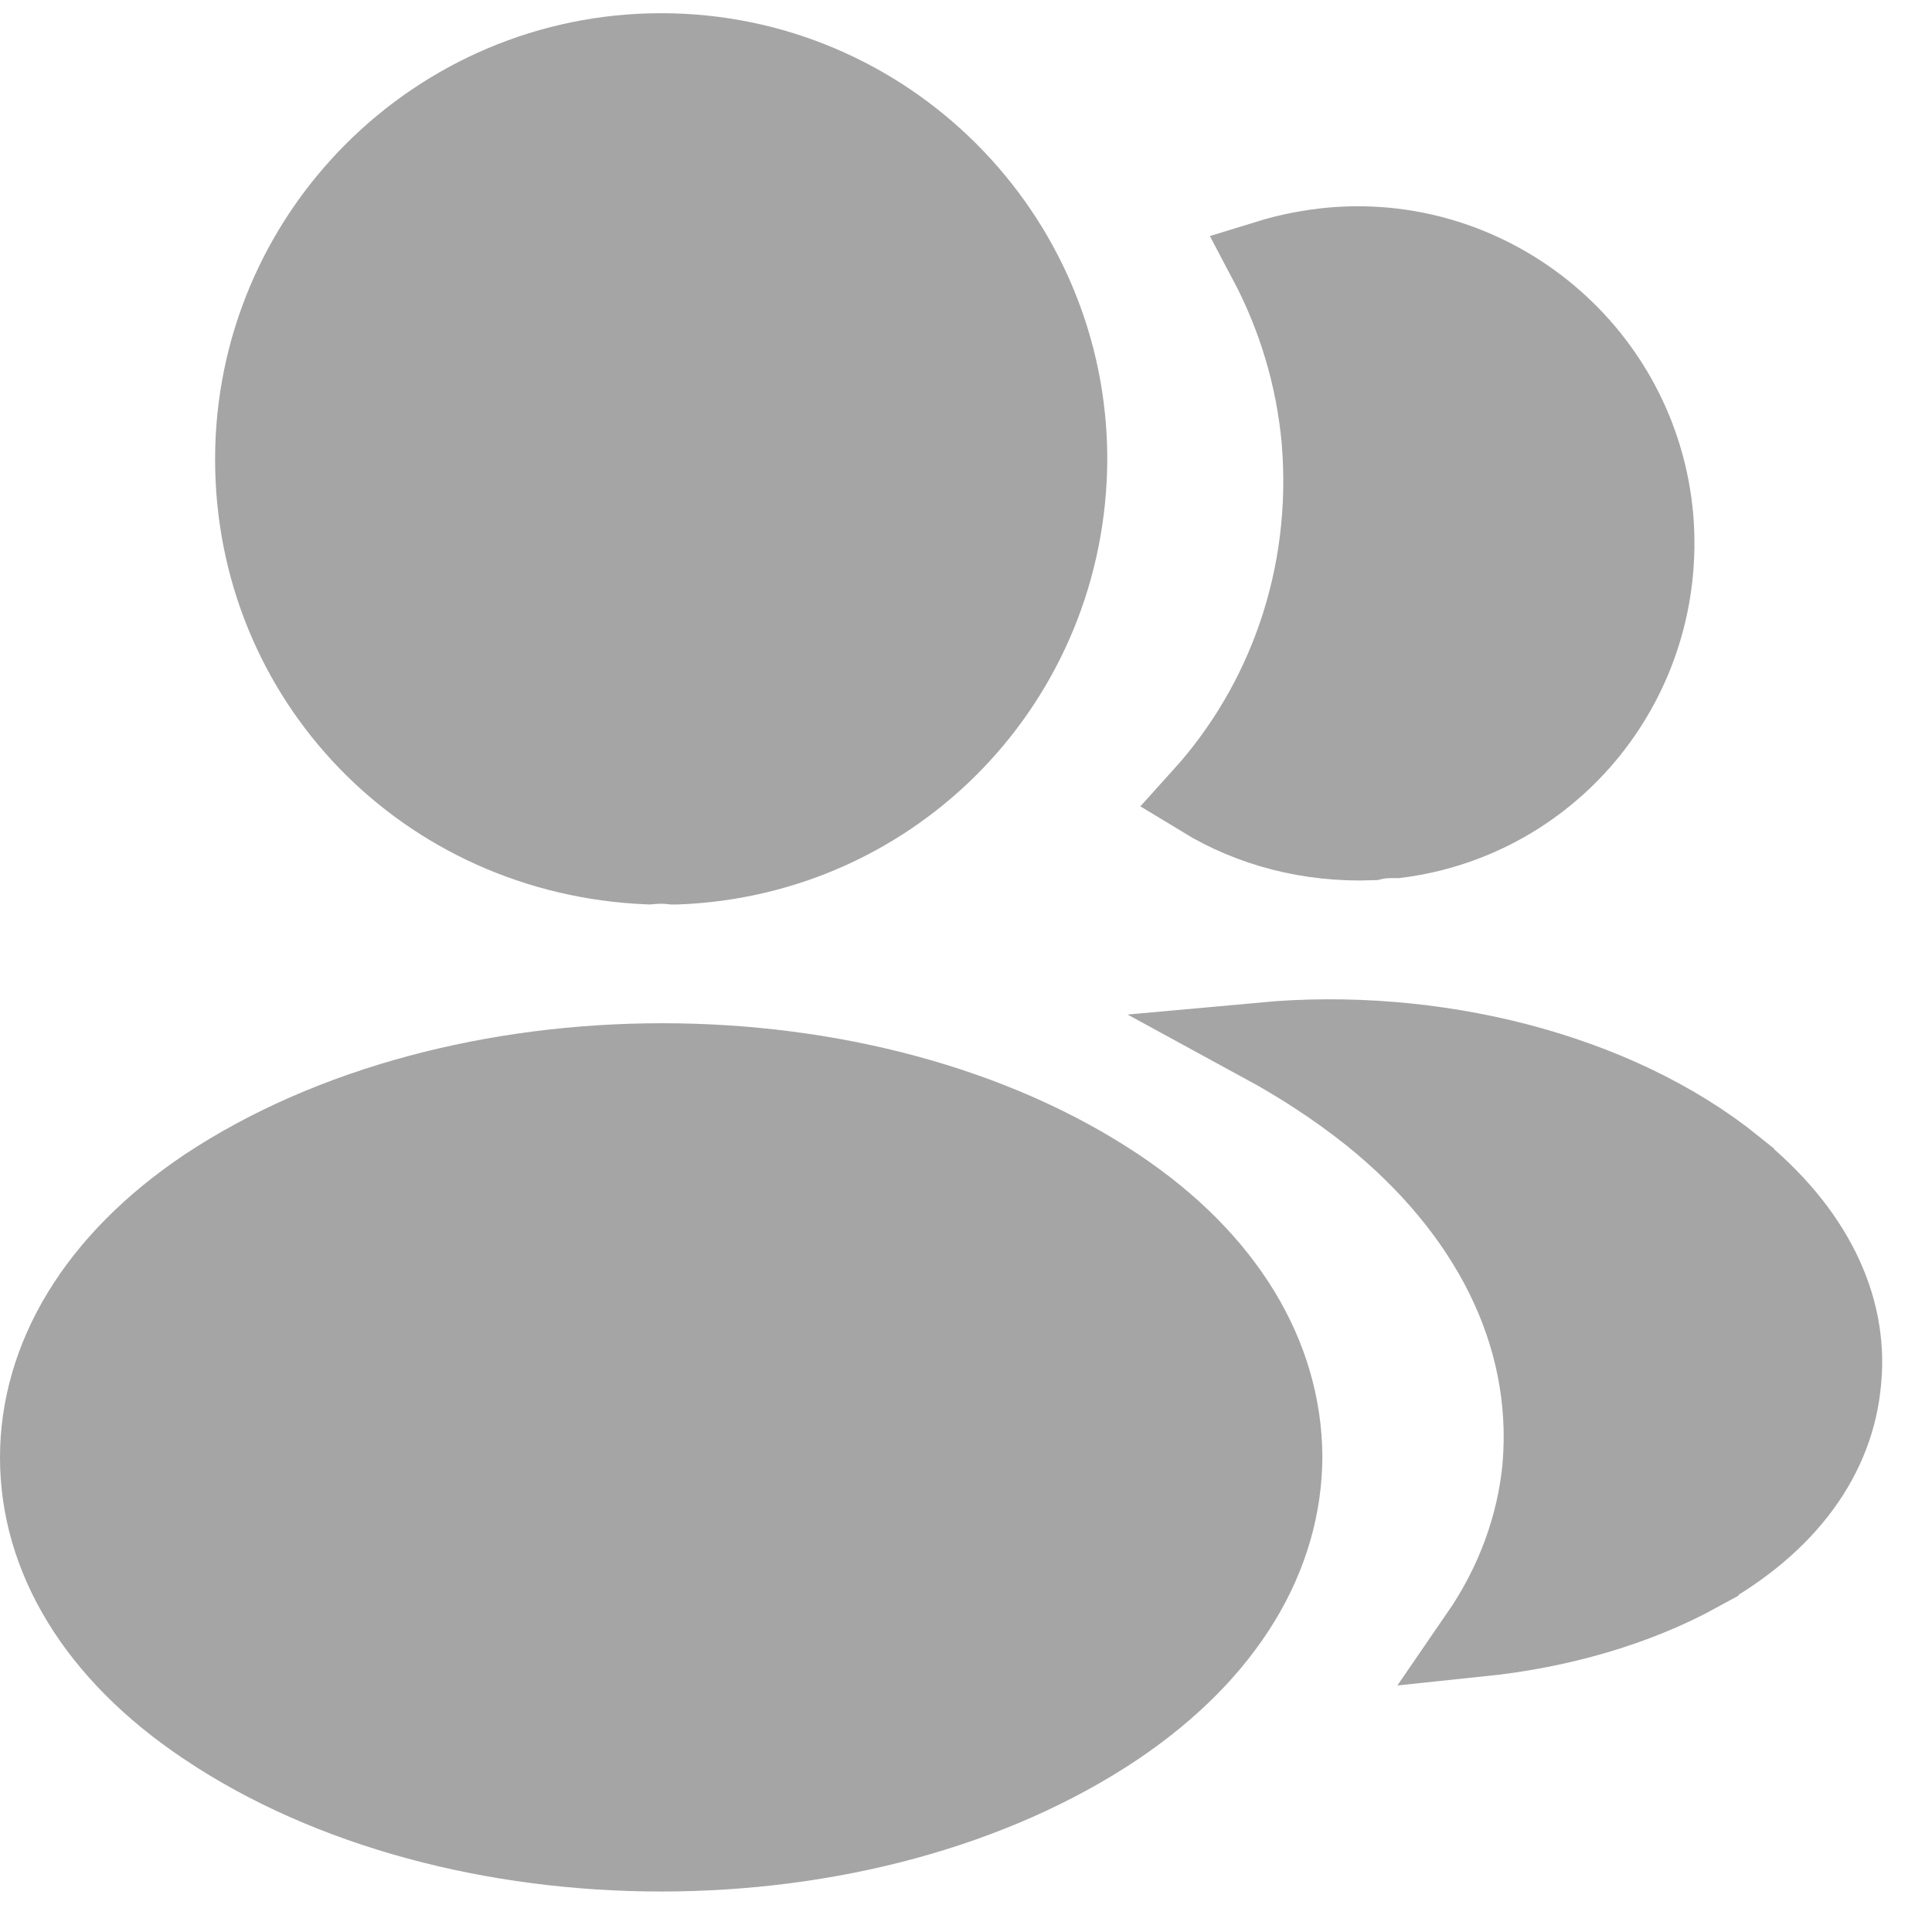
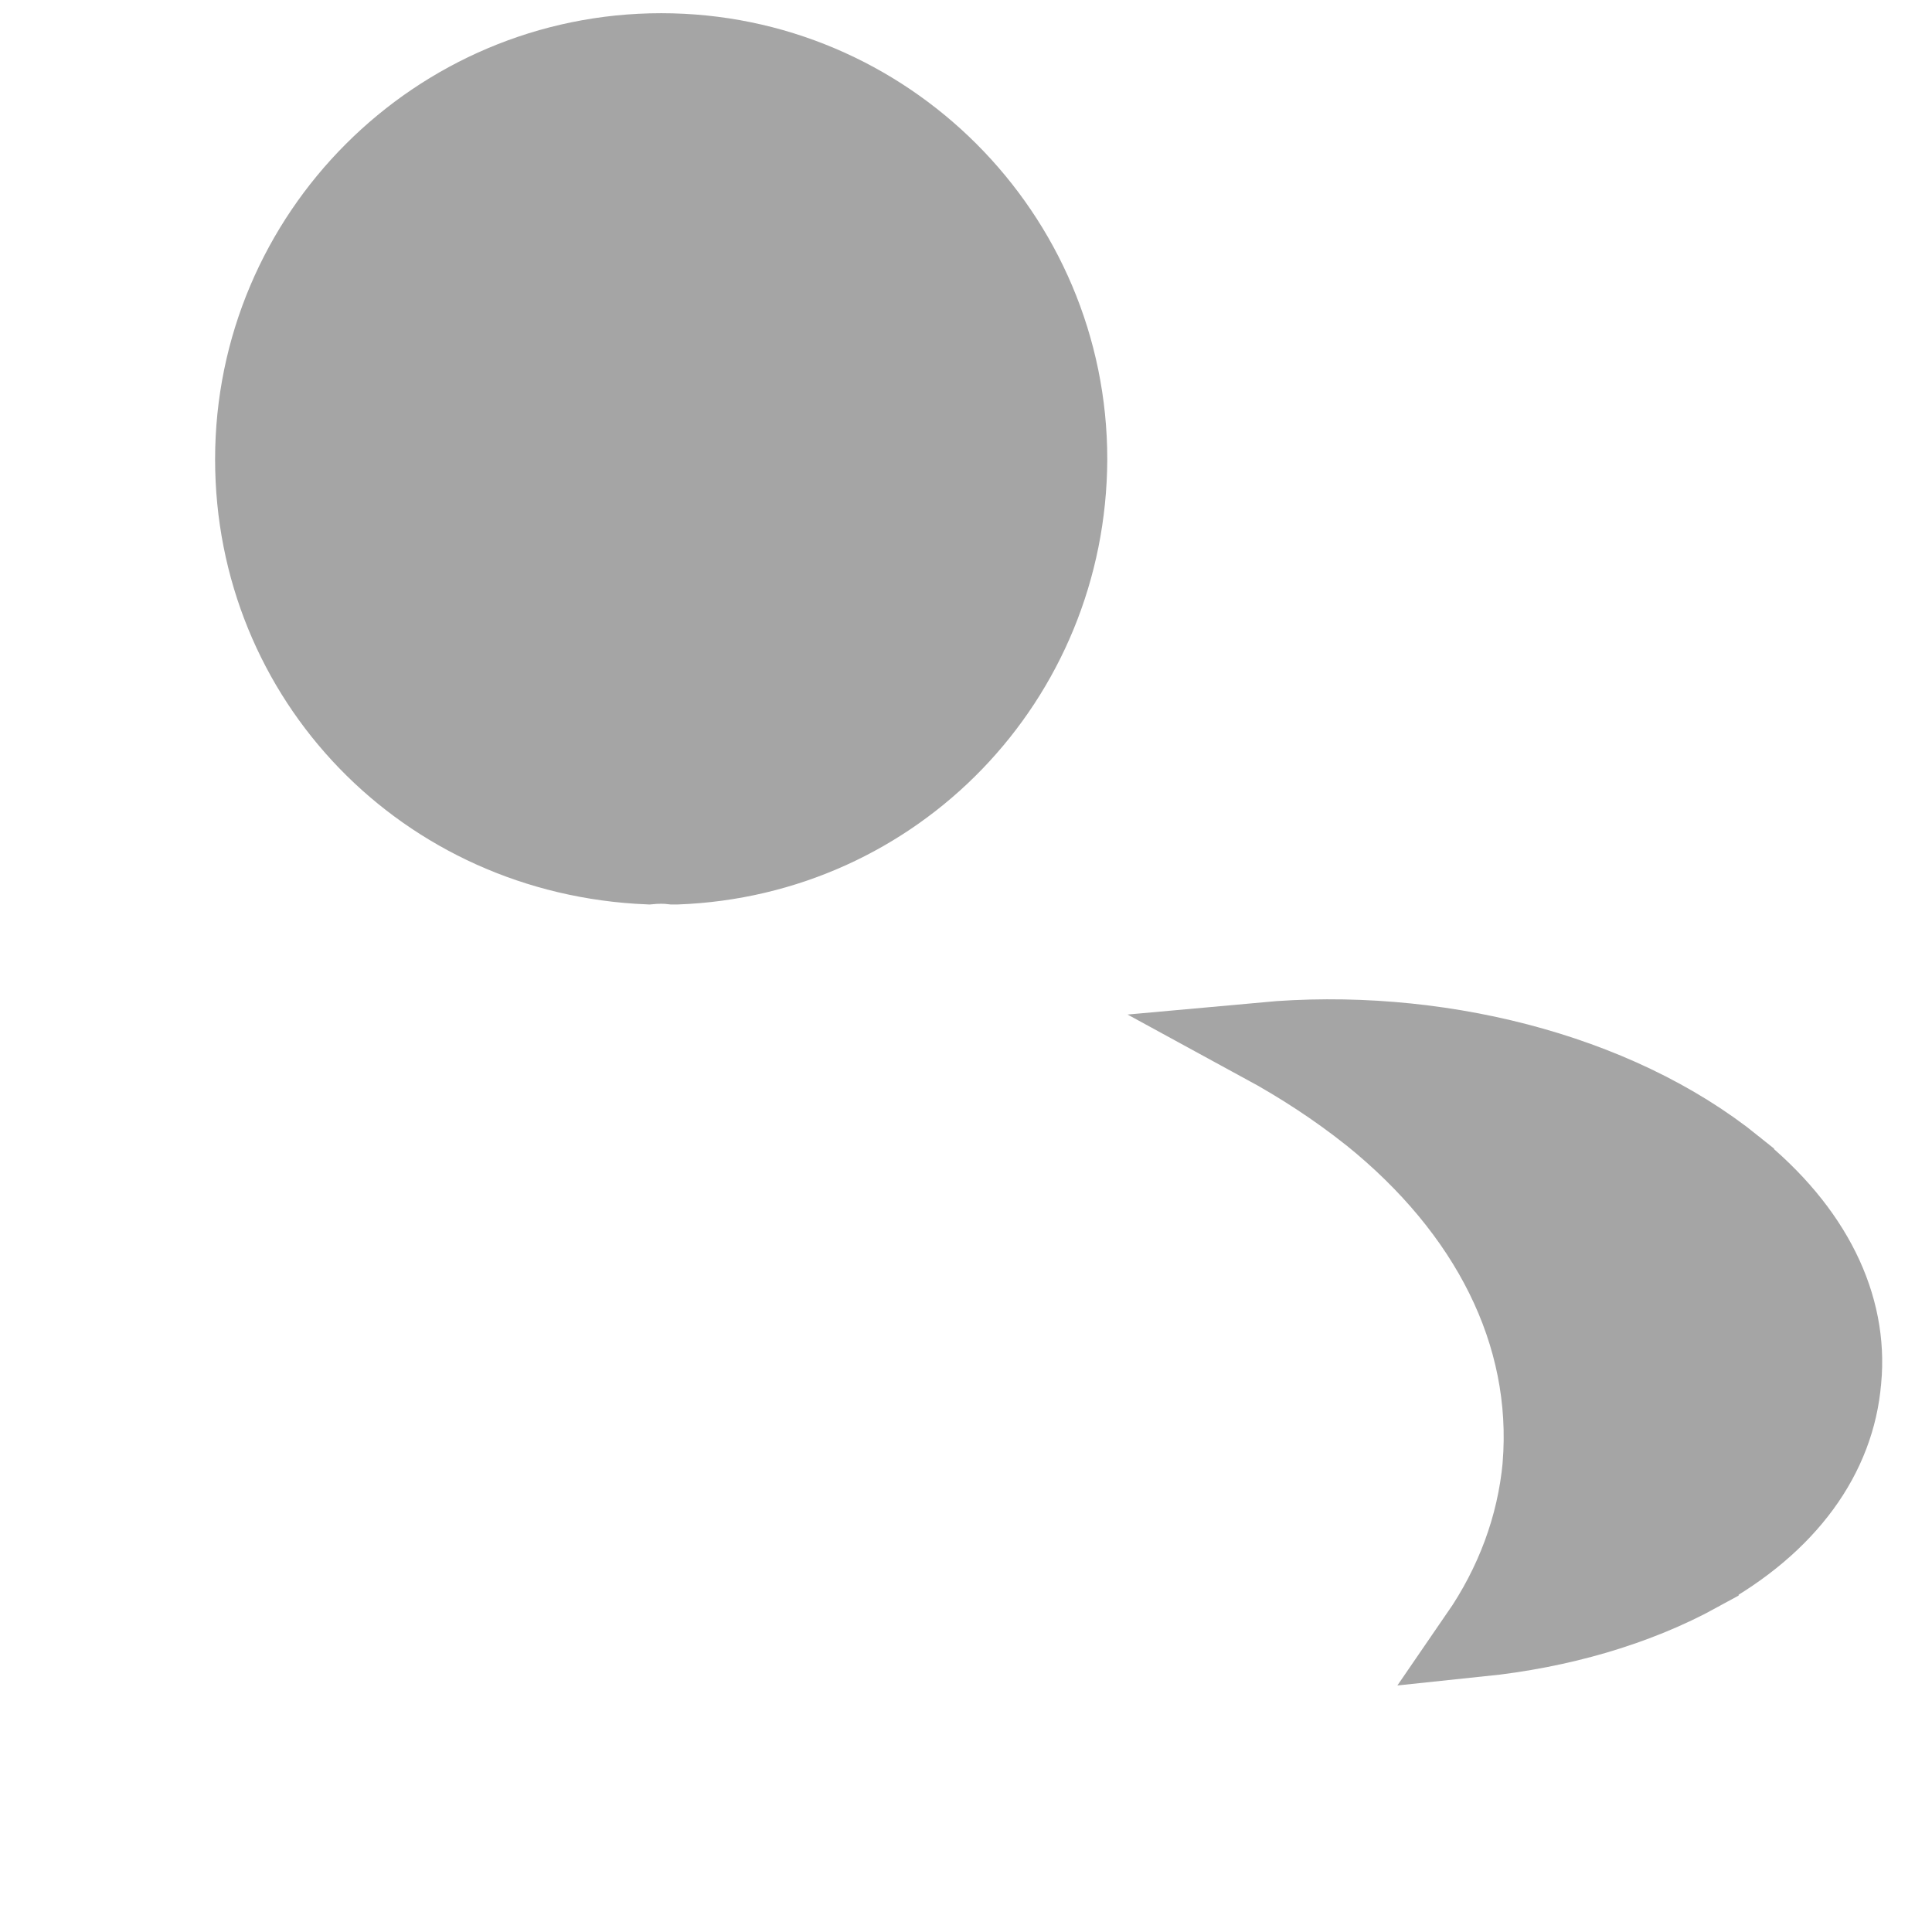
<svg xmlns="http://www.w3.org/2000/svg" width="24" height="24" viewBox="0 0 24 24" fill="none">
  <path d="M3.172 5.706C3.172 2.925 5.433 0.664 8.214 0.664C10.994 0.664 13.255 2.925 13.255 5.705C13.244 8.433 11.115 10.636 8.403 10.736H8.403H8.403H8.403H8.403H8.403H8.403H8.403H8.403H8.403H8.403H8.403H8.402H8.402H8.402H8.402H8.402H8.402H8.402H8.402H8.402H8.402H8.402H8.402H8.402H8.402H8.402H8.402H8.402H8.402H8.402H8.402H8.402H8.402H8.402H8.402H8.402H8.402H8.402H8.402H8.401H8.401H8.401H8.401H8.401H8.401H8.401H8.401H8.401H8.401H8.401H8.401H8.401H8.401H8.401H8.401H8.401H8.401H8.401H8.401H8.401H8.401H8.401H8.401H8.401H8.401H8.401H8.401H8.401H8.4H8.4H8.4H8.4H8.4H8.4H8.4H8.4H8.4H8.4H8.4H8.4H8.4H8.4H8.4H8.4H8.4H8.4H8.4H8.4H8.4H8.4H8.4H8.4H8.4H8.4H8.4H8.4H8.4H8.399H8.399H8.399H8.399H8.399H8.399H8.399H8.399H8.399H8.399H8.399H8.399H8.399H8.399H8.399H8.399H8.399H8.399H8.399H8.399H8.399H8.399H8.399H8.399H8.399H8.399H8.399H8.399H8.399H8.398H8.398H8.398H8.398H8.398H8.398H8.398H8.398H8.398H8.398H8.398H8.398H8.398H8.398H8.398H8.398H8.398H8.398H8.398H8.398H8.398H8.398H8.398H8.398H8.398H8.398H8.398H8.398H8.397H8.397H8.397H8.397H8.397H8.397H8.397H8.397H8.397H8.397H8.397H8.397H8.397H8.397H8.397H8.397H8.397H8.397H8.397H8.397H8.397H8.397H8.397H8.397H8.397H8.396H8.396H8.396H8.396H8.396H8.396H8.396H8.396H8.396H8.396H8.396H8.396H8.396H8.396H8.396H8.396H8.396H8.396H8.396H8.396H8.396H8.396H8.396H8.396H8.396H8.395H8.395H8.395H8.395H8.395H8.395H8.395H8.395H8.395H8.395H8.395H8.395H8.395H8.395H8.395H8.395H8.395H8.395H8.395H8.395H8.395H8.395H8.394H8.394H8.394H8.394H8.394H8.394H8.394H8.394H8.394H8.394H8.394H8.394H8.394H8.394H8.394H8.394H8.394H8.394H8.394H8.394H8.394H8.393H8.393H8.393H8.393H8.393H8.393H8.393H8.393H8.393H8.393H8.393H8.393H8.393H8.393H8.393H8.393H8.393H8.393H8.393H8.393H8.392H8.392H8.392H8.392H8.392H8.392H8.392H8.392H8.392H8.392H8.392H8.392H8.392H8.392H8.392H8.392H8.392H8.392H8.391H8.391H8.391H8.391H8.391H8.391H8.391H8.391H8.391H8.391H8.391H8.391H8.391H8.391H8.391H8.391H8.391H8.39H8.39H8.39H8.39H8.39H8.39H8.39H8.39H8.39H8.39H8.39H8.39H8.39H8.39H8.39H8.39H8.389H8.389H8.389H8.389H8.389H8.389H8.389H8.389H8.389H8.389H8.389H8.389H8.389H8.389H8.389H8.388H8.388H8.388H8.388H8.388H8.388H8.388H8.387H8.387H8.387H8.387H8.387H8.387H8.387H8.387H8.386H8.386H8.386H8.386H8.386H8.386H8.386H8.385H8.385H8.385H8.385H8.385H8.385H8.385H8.385H8.384H8.384H8.384H8.384H8.384H8.384H8.384H8.384H8.383H8.383H8.383H8.383H8.383H8.383H8.383H8.383H8.382H8.382H8.382H8.382H8.382H8.382H8.382H8.382H8.381H8.381H8.381H8.381H8.381H8.381H8.381H8.381H8.38H8.38H8.38H8.38H8.38H8.38H8.38H8.38H8.379H8.379H8.379H8.379H8.379H8.379H8.379H8.379H8.378H8.378H8.378H8.378H8.378H8.378H8.378H8.378H8.378H8.377H8.377H8.377H8.377H8.377H8.377H8.377H8.377H8.376H8.376H8.376H8.376H8.376H8.376H8.376H8.376H8.376H8.375H8.375H8.375H8.375H8.375H8.375H8.375H8.375H8.375H8.374H8.374H8.374H8.374H8.374H8.374H8.374H8.374H8.374H8.373H8.373H8.373H8.373H8.373H8.373H8.373H8.373H8.373H8.372H8.372H8.372H8.372H8.372H8.372H8.372H8.372H8.372H8.371H8.371H8.371H8.371H8.371H8.371H8.371H8.371H8.371H8.37H8.37H8.37H8.37H8.37H8.37H8.37H8.37H8.37H8.369H8.369H8.369H8.369H8.369H8.369H8.369H8.369H8.369H8.369H8.368H8.368H8.368H8.368H8.368H8.368H8.368H8.368H8.368H8.367H8.367H8.367H8.367H8.367H8.367H8.367H8.367H8.367H8.367H8.366H8.366H8.366H8.366H8.366H8.366H8.366H8.366H8.366H8.365H8.365H8.365H8.365H8.365H8.365H8.365H8.365H8.365C8.263 10.723 8.155 10.725 8.055 10.735C5.282 10.621 3.172 8.42 3.172 5.706Z" fill="#A5A5A5" stroke="#A5A5A5" />
-   <path d="M2.565 21.437L2.564 21.436C1.195 20.523 0.5 19.334 0.5 18.107C0.5 16.88 1.195 15.679 2.575 14.755C4.116 13.735 6.161 13.211 8.228 13.211C10.296 13.211 12.334 13.736 13.863 14.755C15.228 15.665 15.916 16.854 15.927 18.085C15.926 19.324 15.23 20.513 13.861 21.437C12.327 22.467 10.283 22.997 8.213 22.997C6.144 22.997 4.1 22.467 2.565 21.437Z" fill="#A5A5A5" stroke="#A5A5A5" />
-   <path d="M14.942 9.904C15.986 8.749 16.557 7.176 16.422 5.49L16.422 5.49L16.422 5.487C16.351 4.67 16.113 3.91 15.754 3.232C16.007 3.154 16.276 3.101 16.551 3.076C18.562 2.902 20.36 4.402 20.536 6.435C20.699 8.424 19.294 10.159 17.351 10.408H17.324C17.321 10.408 17.317 10.408 17.312 10.408C17.267 10.408 17.16 10.407 17.043 10.435C16.262 10.464 15.541 10.269 14.942 9.904Z" fill="#A5A5A5" stroke="#A5A5A5" />
  <path d="M22.871 17.14L22.871 17.14L22.87 17.145C22.794 18.069 22.204 18.918 21.098 19.524L21.098 19.525C20.316 19.954 19.375 20.225 18.385 20.328C18.826 19.687 19.094 18.968 19.165 18.212L19.165 18.212L19.165 18.206C19.298 16.557 18.505 15.019 17.032 13.833L17.032 13.833L17.029 13.831C16.614 13.502 16.166 13.209 15.692 12.951C17.791 12.759 20.056 13.311 21.538 14.507L21.538 14.508C22.519 15.296 22.956 16.23 22.871 17.14Z" fill="#A5A5A5" stroke="#A5A5A5" />
</svg>